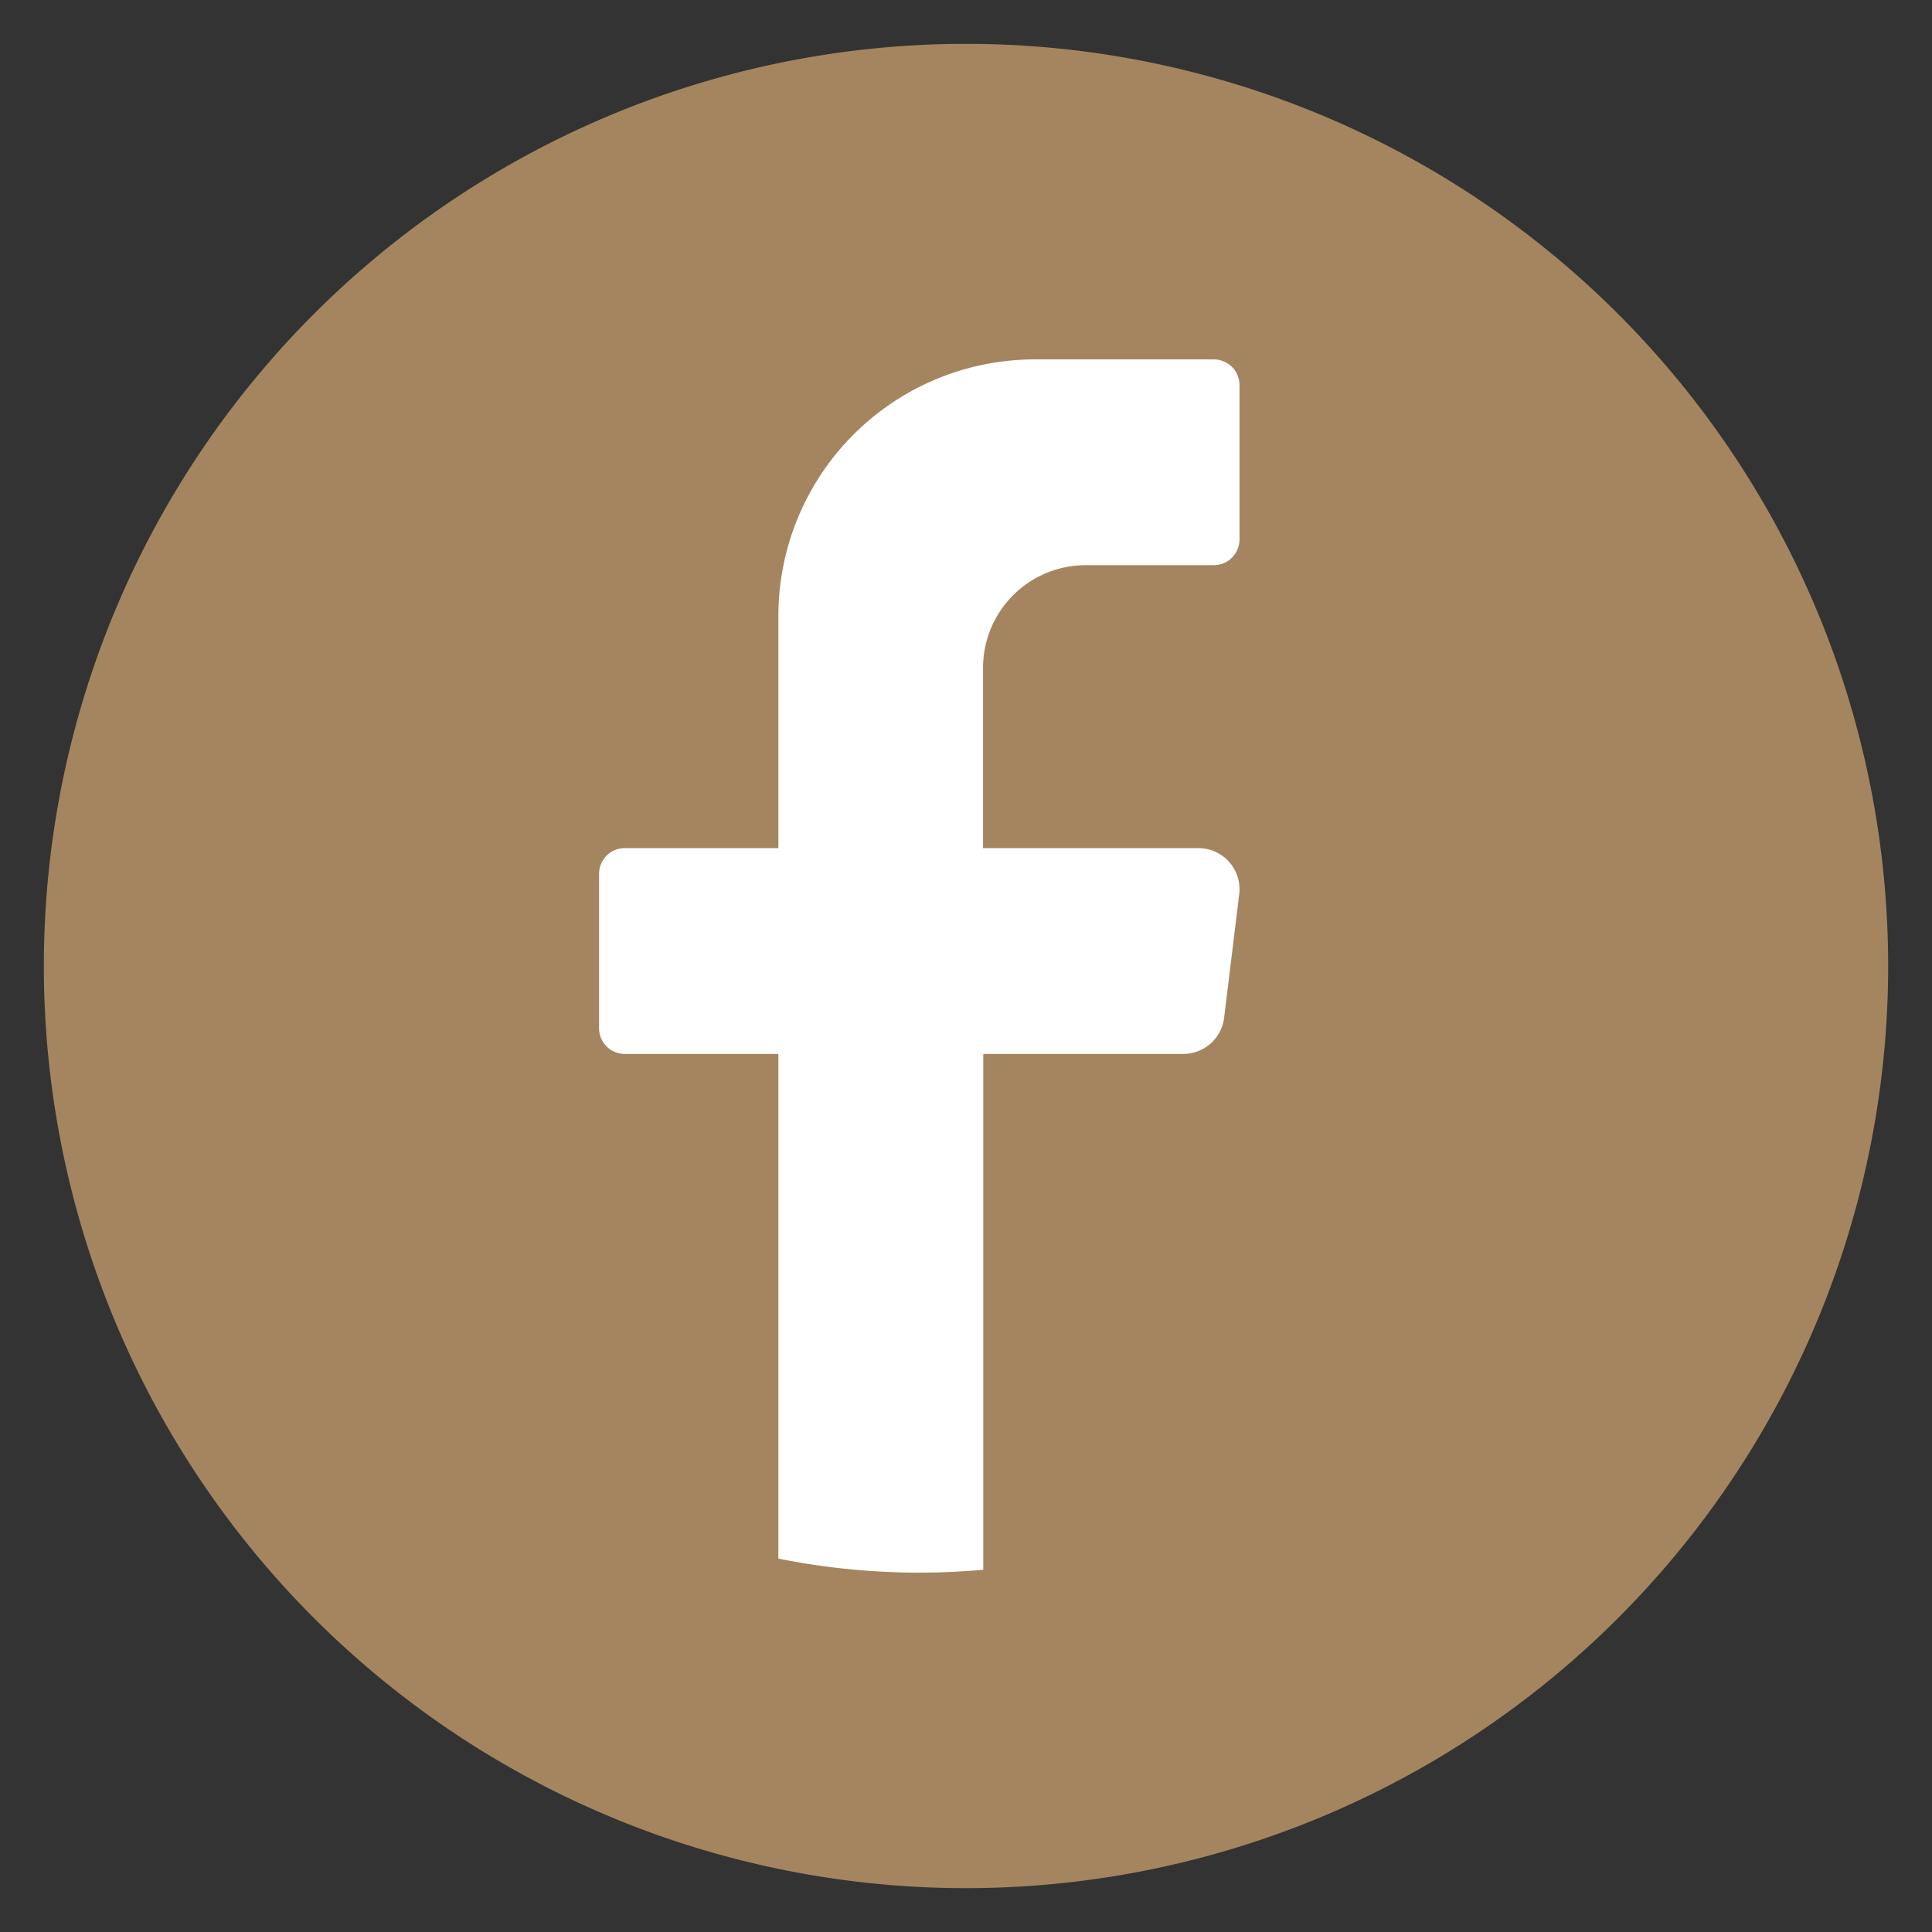
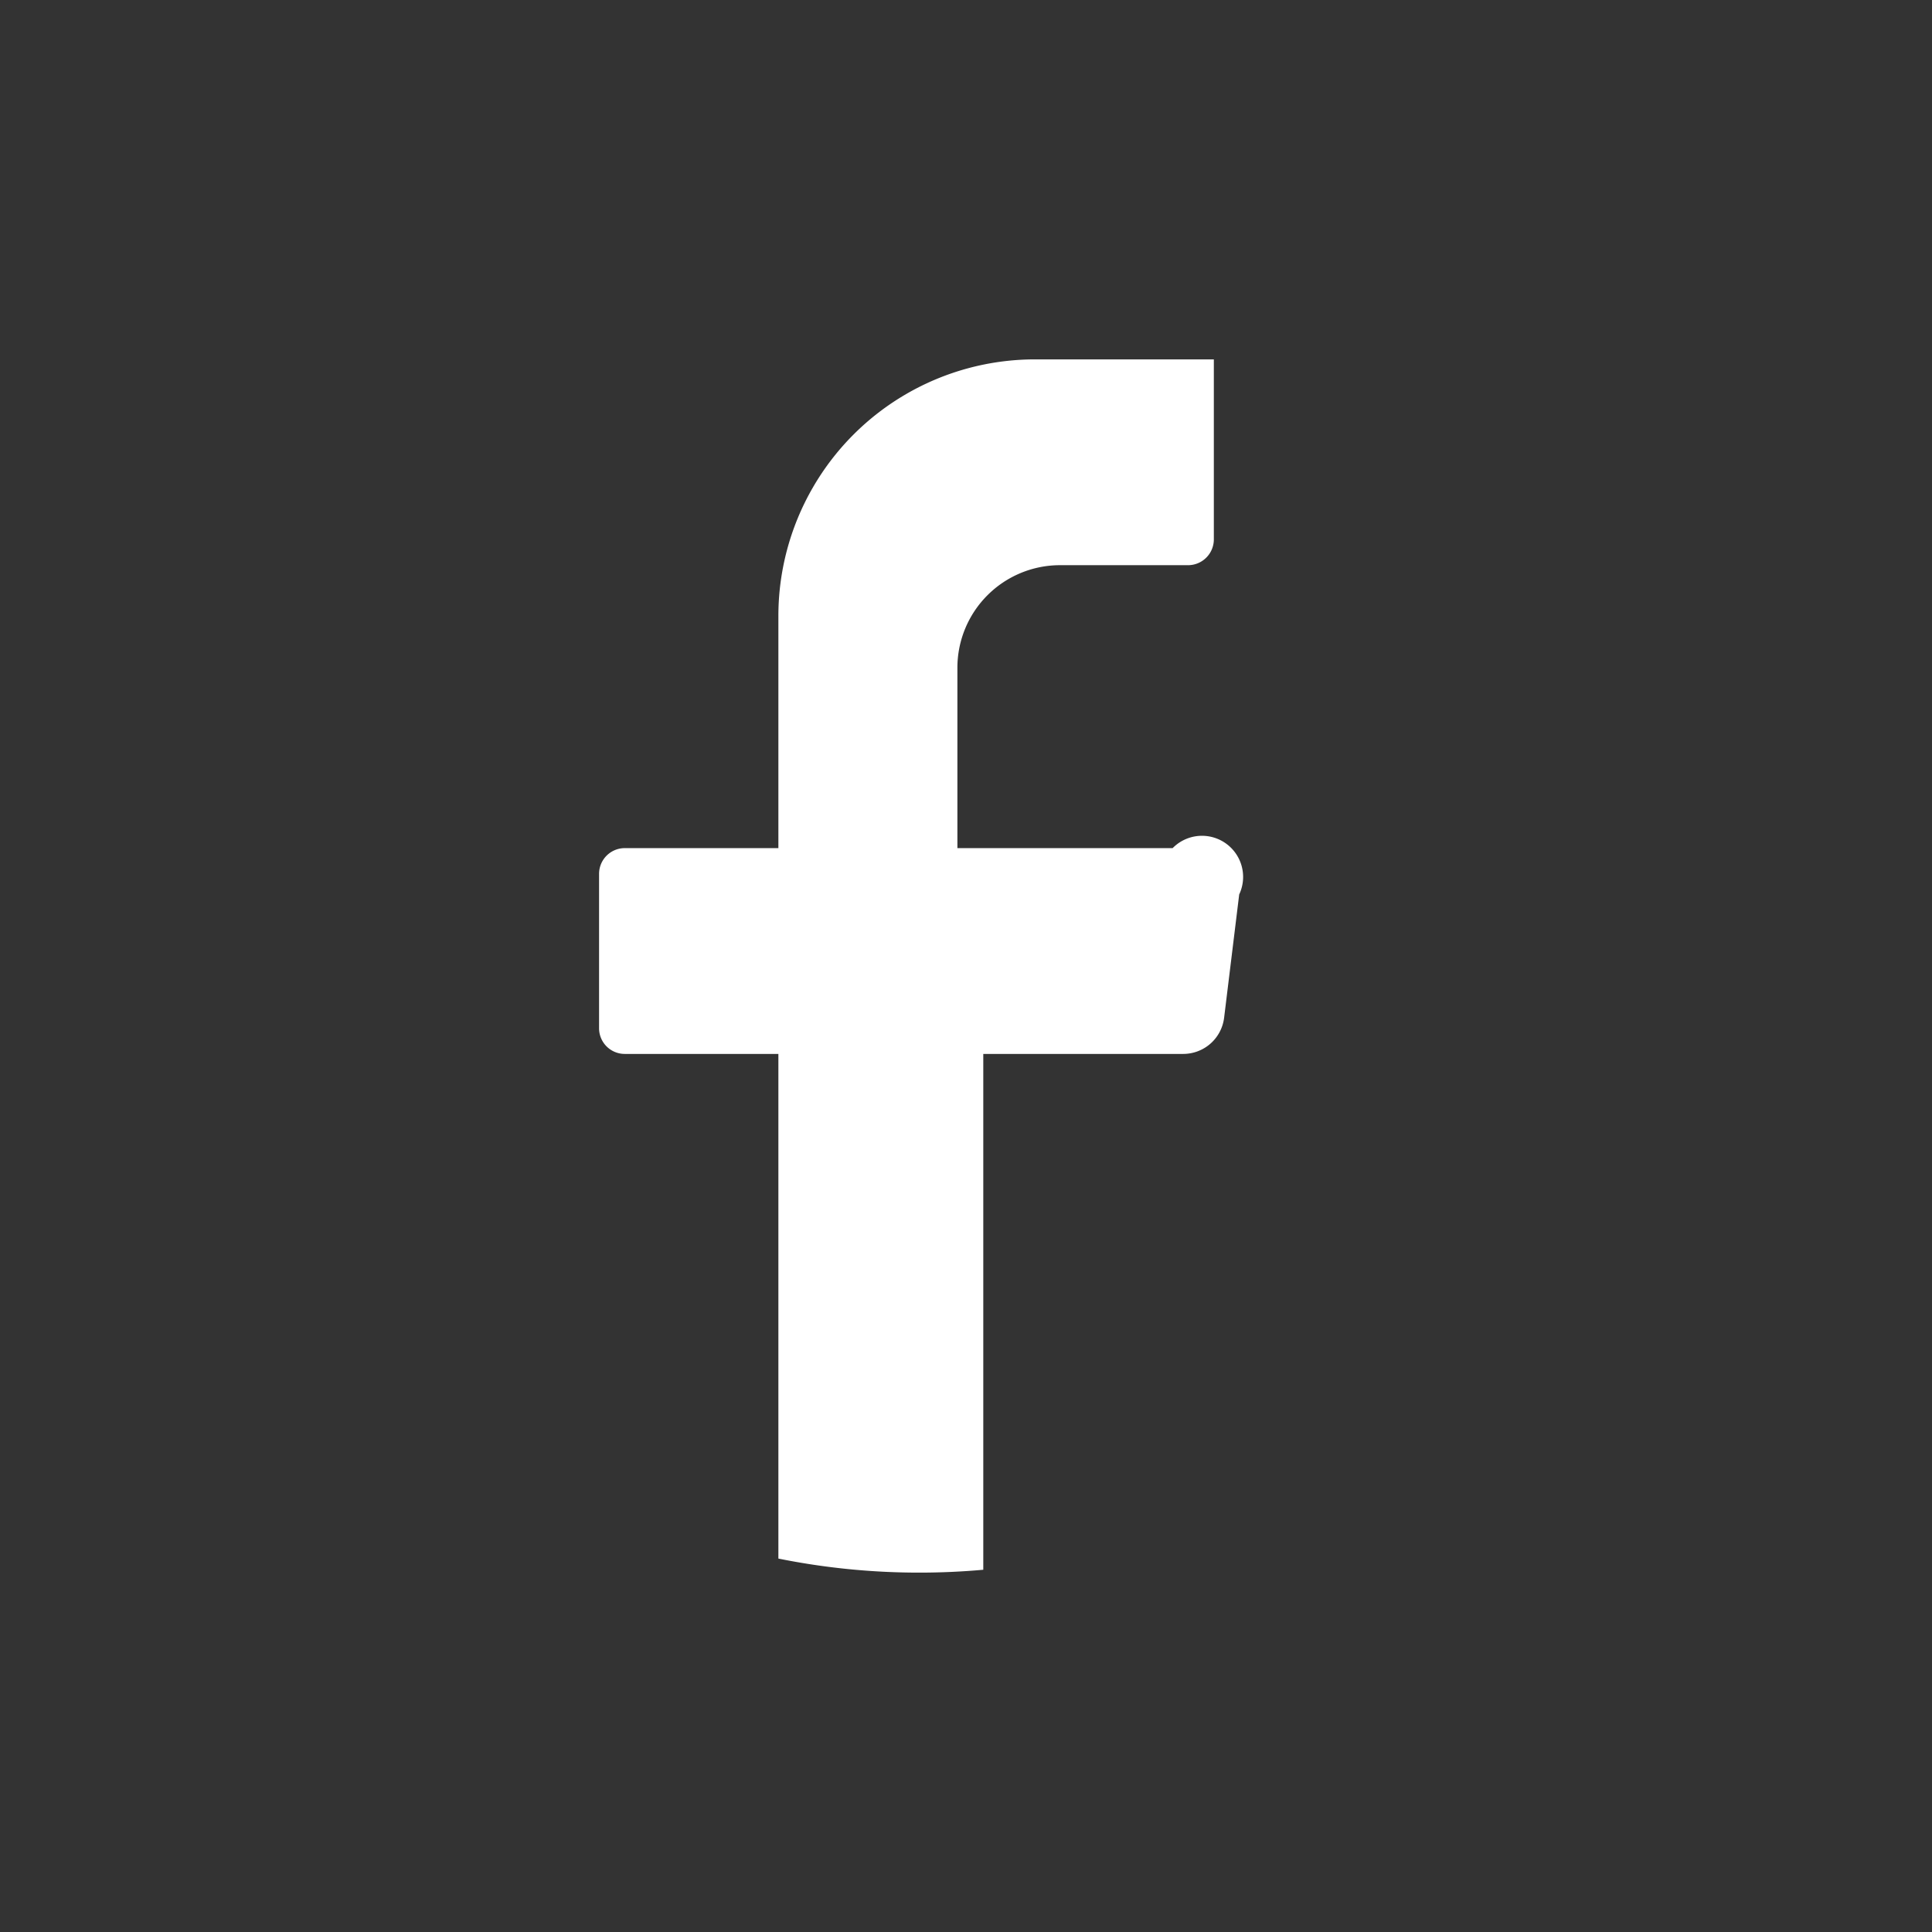
<svg xmlns="http://www.w3.org/2000/svg" id="Layer_1" data-name="Layer 1" viewBox="0 0 256 256">
  <rect x="0" y="0" width="256" height="256" fill="#333333" stroke="none" />
  <defs>
    <style>.cls-1{fill:#a48560;}.cls-2{fill:#fff;}</style>
  </defs>
-   <path class="cls-1" d="M250.19,128A122.19,122.19,0,0,1,128,250.19h0A122.19,122.19,0,0,1,5.81,128h0A122.19,122.19,0,0,1,128,5.81h0A122.19,122.19,0,0,1,250.19,128Z" />
-   <path class="cls-2" d="M164.2,118.52l-2,16.35a5.46,5.46,0,0,1-5.4,4.78H130.29V208q-4.18.38-8.48.38a94.12,94.12,0,0,1-18.67-1.86V139.65H82.77a3.4,3.4,0,0,1-3.39-3.4V115.79a3.41,3.41,0,0,1,3.39-3.41h20.37V81.71a34,34,0,0,1,33.94-34.09h23.76a3.41,3.41,0,0,1,3.4,3.41V71.48a3.42,3.42,0,0,1-3.4,3.41h-17a13.6,13.6,0,0,0-13.58,13.63v23.86h28.52A5.45,5.45,0,0,1,164.2,118.52Z" />
+   <path class="cls-2" d="M164.2,118.52l-2,16.35a5.46,5.46,0,0,1-5.4,4.78H130.29V208q-4.18.38-8.48.38a94.12,94.12,0,0,1-18.67-1.86V139.65H82.77a3.4,3.4,0,0,1-3.39-3.4V115.79a3.41,3.41,0,0,1,3.39-3.41h20.37V81.71a34,34,0,0,1,33.94-34.09h23.76V71.48a3.42,3.42,0,0,1-3.4,3.41h-17a13.6,13.6,0,0,0-13.58,13.63v23.86h28.52A5.45,5.45,0,0,1,164.2,118.52Z" />
</svg>